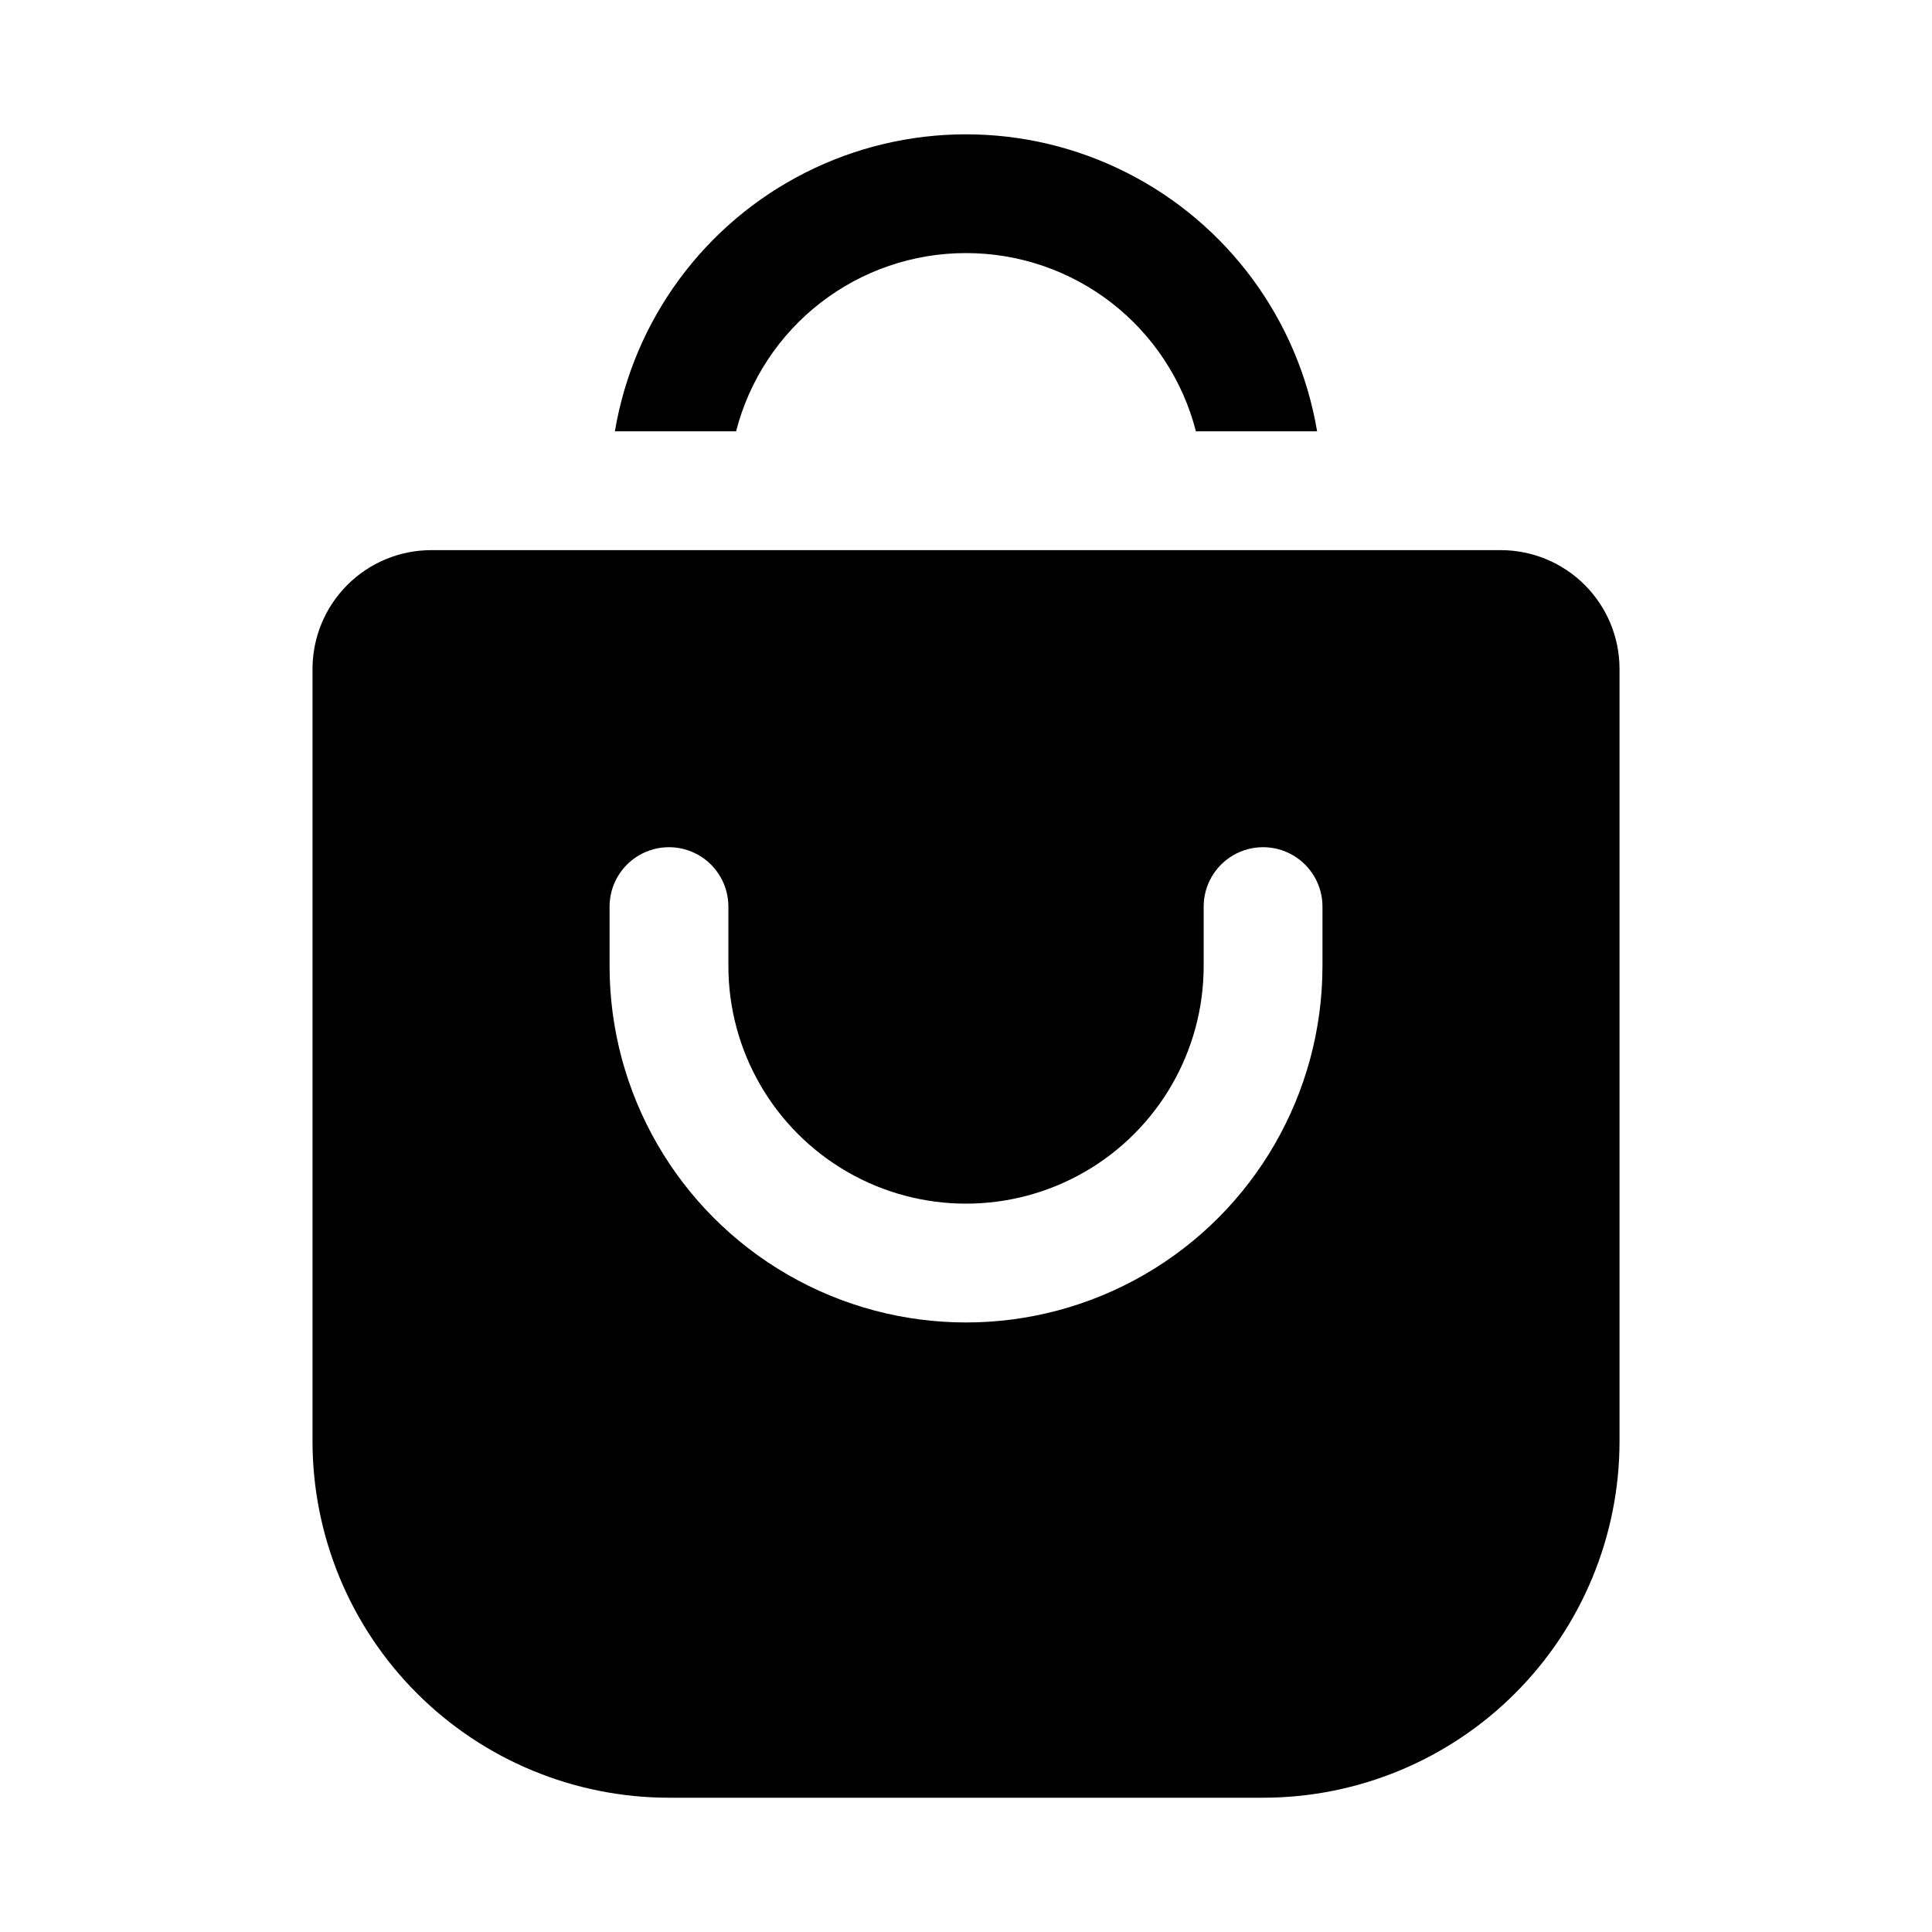
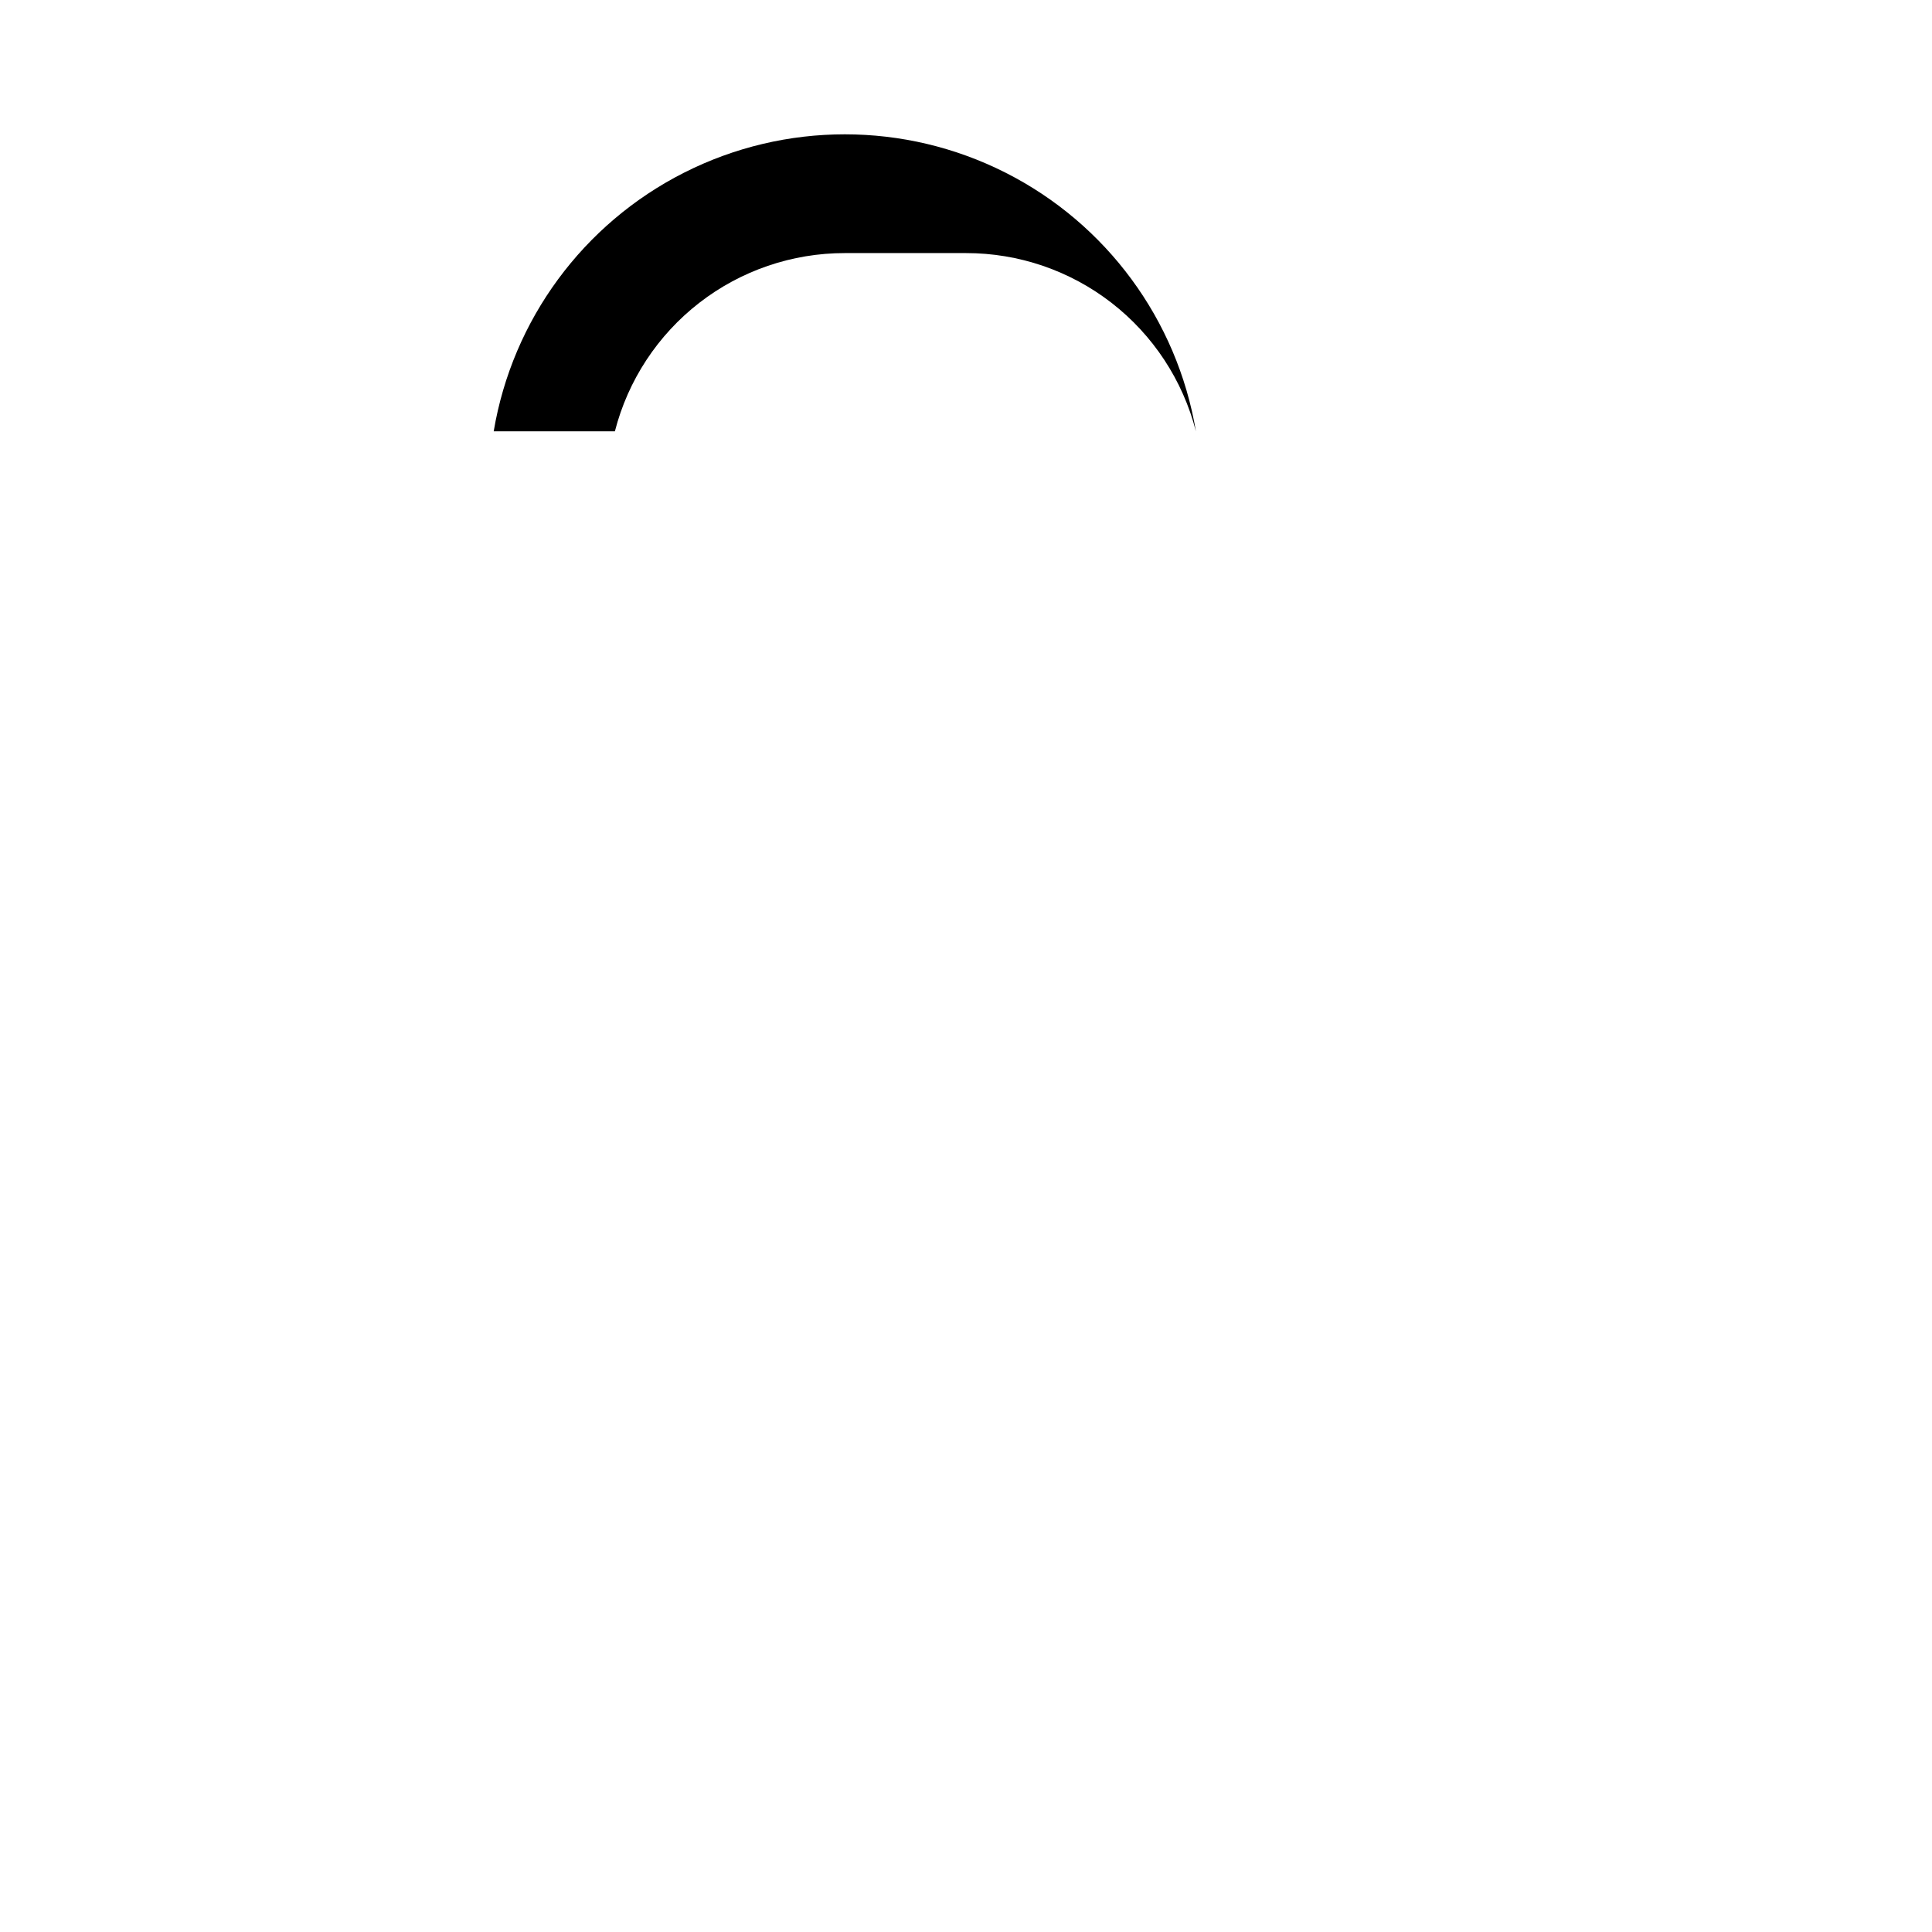
<svg xmlns="http://www.w3.org/2000/svg" fill="#000000" width="800px" height="800px" version="1.1" viewBox="144 144 512 512">
  <g>
-     <path d="m400 211.07c13.957-0.012 27.523 4.625 38.555 13.176 11.031 8.555 18.906 20.535 22.375 34.055h32.117c-4.977-29.574-23.715-55.023-50.48-68.555s-58.371-13.531-85.137 0c-26.766 13.531-45.504 38.98-50.477 68.555h32.117c3.469-13.52 11.34-25.5 22.371-34.055 11.031-8.551 24.598-13.188 38.559-13.176z" />
-     <path d="m541.7 289.79h-283.39c-8.352 0-16.359 3.32-22.266 9.223-5.902 5.906-9.223 13.914-9.223 22.266v204.67c0 25.055 9.953 49.082 27.668 66.797 17.719 17.715 41.746 27.668 66.797 27.668h157.44c25.055 0 49.082-9.953 66.797-27.668s27.668-41.742 27.668-66.797v-204.67c0-8.352-3.316-16.359-9.223-22.266-5.906-5.902-13.914-9.223-22.266-9.223zm-47.23 110.21-0.004 0.004c0 33.746-18.004 64.934-47.23 81.809-29.227 16.871-65.238 16.871-94.465 0-29.227-16.875-47.23-48.062-47.23-81.809v-15.746c0-5.625 3-10.82 7.871-13.633s10.871-2.812 15.742 0c4.875 2.812 7.875 8.008 7.875 13.633v15.746c0 22.496 12.004 43.289 31.488 54.539 19.484 11.246 43.488 11.246 62.977 0 19.484-11.25 31.488-32.043 31.488-54.539v-15.746c0-5.625 3-10.82 7.871-13.633s10.871-2.812 15.742 0 7.871 8.008 7.871 13.633z" />
+     <path d="m400 211.07c13.957-0.012 27.523 4.625 38.555 13.176 11.031 8.555 18.906 20.535 22.375 34.055c-4.977-29.574-23.715-55.023-50.48-68.555s-58.371-13.531-85.137 0c-26.766 13.531-45.504 38.98-50.477 68.555h32.117c3.469-13.52 11.34-25.5 22.371-34.055 11.031-8.551 24.598-13.188 38.559-13.176z" />
  </g>
</svg>